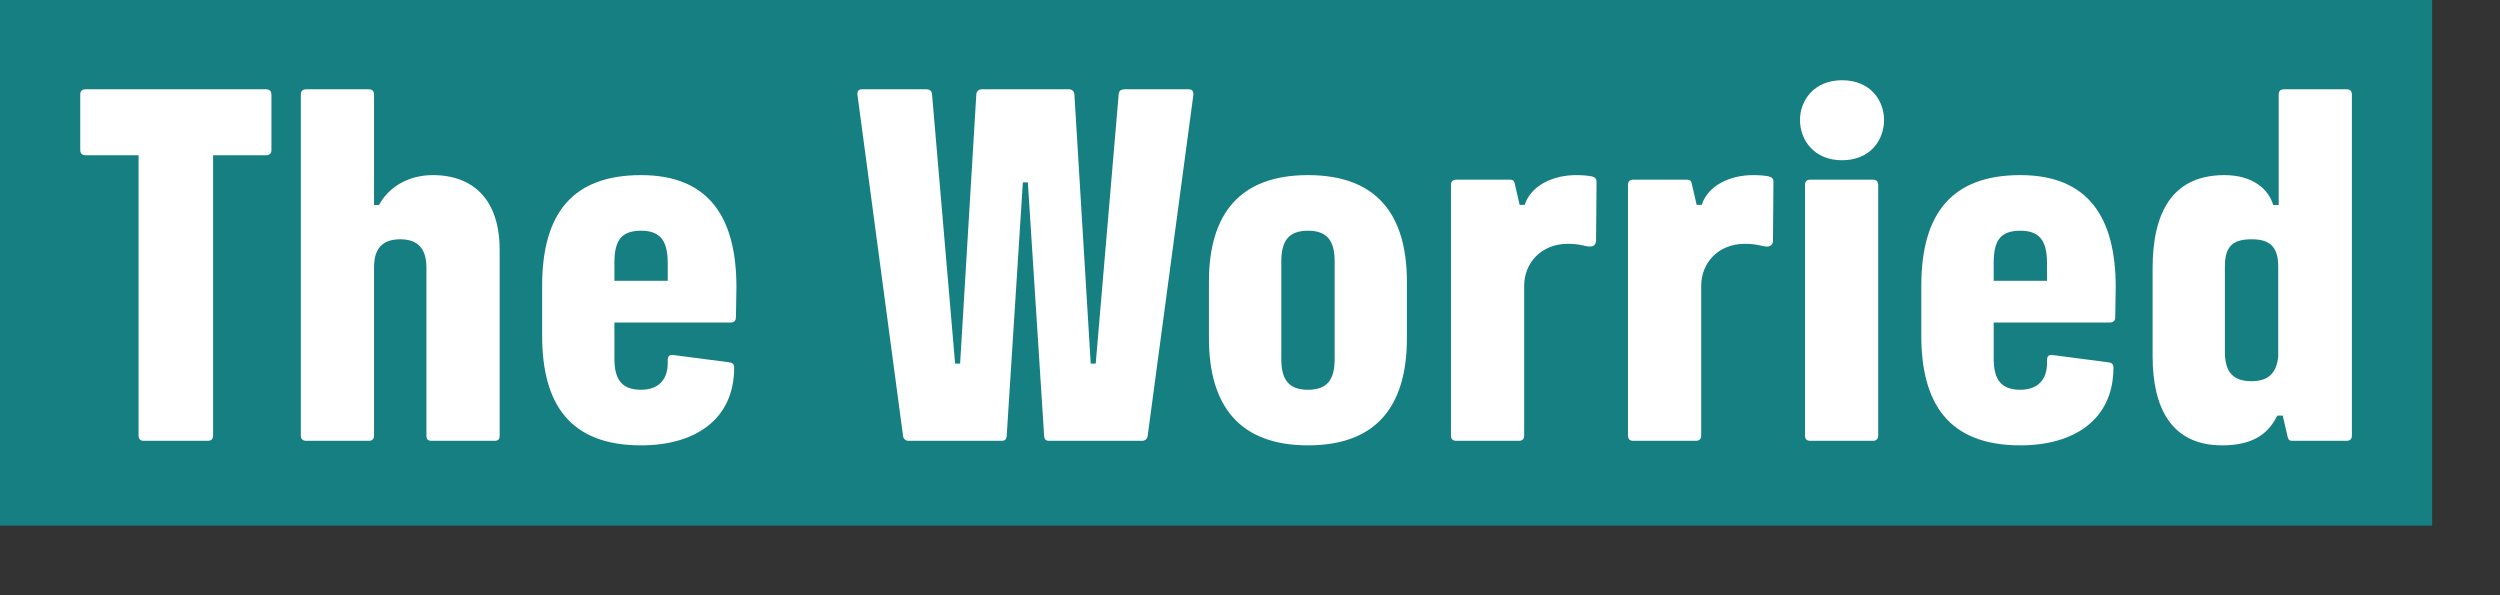
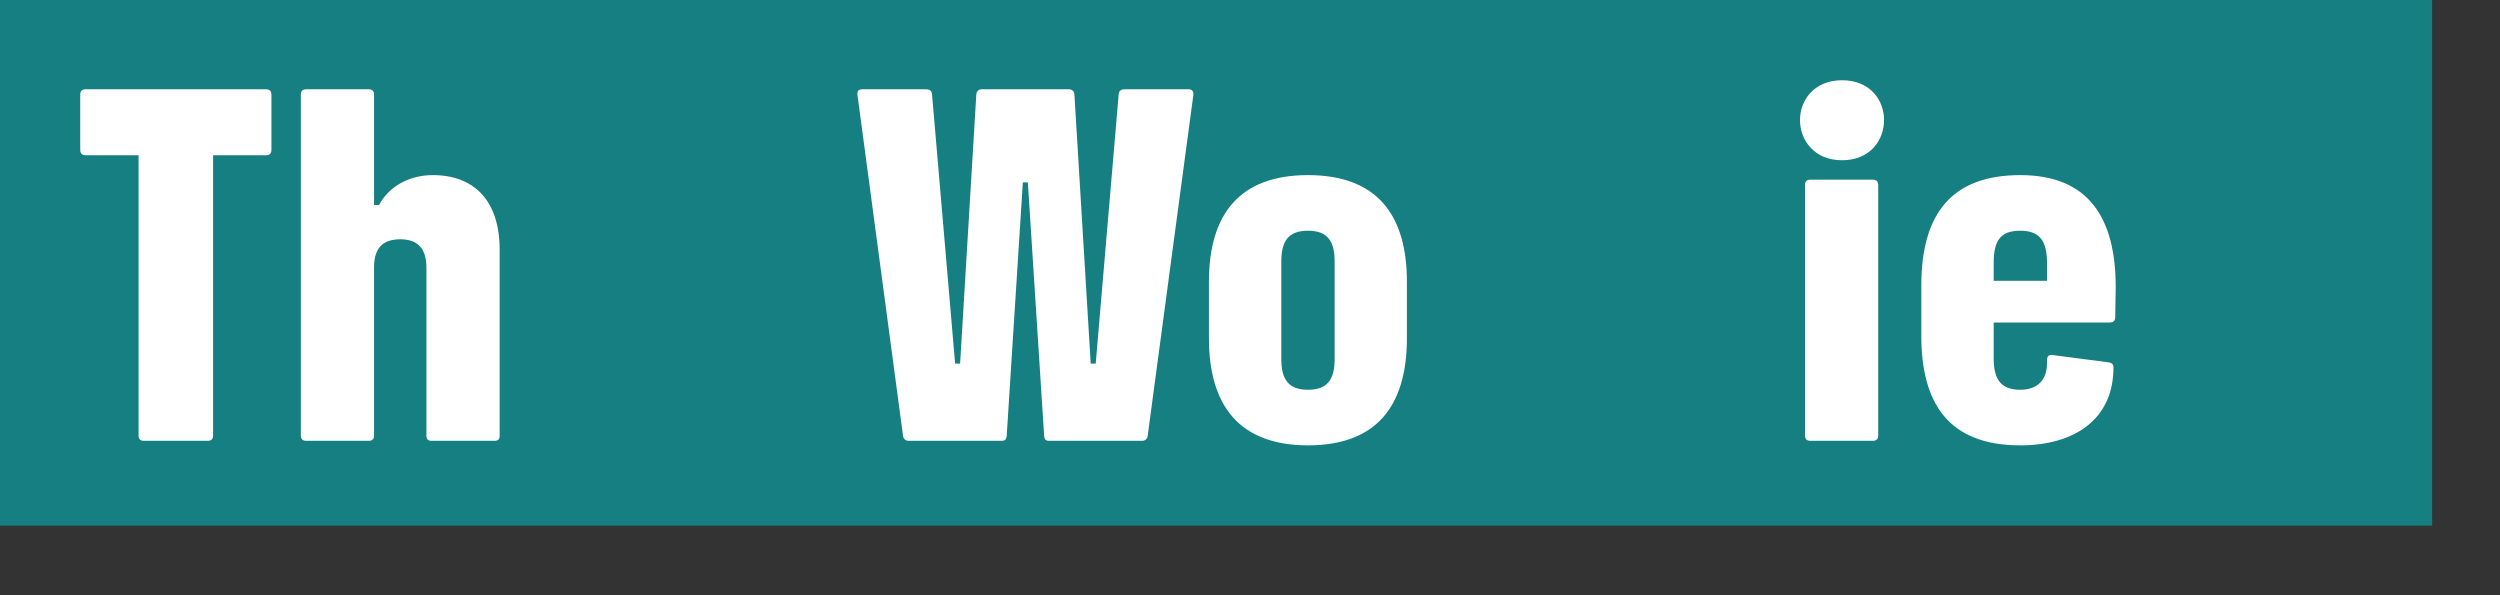
<svg xmlns="http://www.w3.org/2000/svg" fill="none" height="100%" overflow="visible" preserveAspectRatio="none" style="display: block;" viewBox="0 0 21 5" width="100%">
  <rect x="0" y="0" width="21" height="5" fill="#333333" stroke="none" />
  <g id="Frame 13">
    <rect fill="#167F82" height="4.415" width="20.43" />
    <g id="The Worried">
-       <path d="M18.666 3.741C18.237 3.741 18.082 3.422 18.082 2.993V2.253C18.082 1.805 18.234 1.471 18.685 1.471C18.928 1.471 19.057 1.593 19.095 1.722H19.141V0.795C19.141 0.765 19.156 0.75 19.186 0.75H19.71C19.741 0.75 19.756 0.765 19.756 0.795V3.658C19.756 3.688 19.741 3.703 19.71 3.703H19.262C19.236 3.703 19.224 3.699 19.217 3.673L19.175 3.491H19.13C19.065 3.616 18.959 3.741 18.666 3.741ZM18.689 2.955C18.689 3.126 18.758 3.202 18.913 3.202C19.05 3.202 19.122 3.138 19.137 2.997V2.238C19.137 2.067 19.061 2.01 18.913 2.01C18.758 2.01 18.689 2.067 18.689 2.238V2.955Z" fill="white" id="Vector" />
      <path d="M16.971 3.741C16.367 3.741 16.139 3.388 16.139 2.819V2.401C16.139 1.79 16.398 1.471 16.971 1.471C17.548 1.471 17.772 1.835 17.772 2.412L17.768 2.663C17.768 2.693 17.753 2.709 17.722 2.709H16.747V3.012C16.747 3.187 16.808 3.274 16.971 3.274C17.115 3.274 17.195 3.191 17.195 3.05V3.024C17.195 2.993 17.21 2.978 17.24 2.982L17.707 3.043C17.738 3.046 17.753 3.058 17.753 3.088C17.753 3.525 17.422 3.741 16.971 3.741ZM16.747 2.359H17.195V2.211C17.195 2.029 17.138 1.938 16.971 1.938C16.796 1.938 16.747 2.029 16.747 2.211V2.359Z" fill="white" id="Vector_2" />
      <path d="M15.207 3.703C15.177 3.703 15.162 3.688 15.162 3.658V1.554C15.162 1.524 15.177 1.509 15.207 1.509H15.731C15.761 1.509 15.777 1.524 15.777 1.554V3.658C15.777 3.688 15.761 3.703 15.731 3.703H15.207ZM15.12 1.008C15.12 0.844 15.237 0.674 15.473 0.674C15.712 0.674 15.826 0.844 15.826 1.008C15.826 1.175 15.712 1.346 15.473 1.346C15.237 1.346 15.12 1.175 15.12 1.008Z" fill="white" id="Vector_3" />
-       <path d="M13.72 3.703C13.69 3.703 13.675 3.688 13.675 3.658V1.554C13.675 1.524 13.69 1.509 13.72 1.509H14.161C14.191 1.509 14.203 1.513 14.21 1.539L14.252 1.721H14.294C14.351 1.551 14.54 1.471 14.726 1.471C14.78 1.471 14.825 1.475 14.859 1.482C14.886 1.49 14.897 1.501 14.897 1.528L14.893 2.021C14.893 2.052 14.874 2.071 14.844 2.071C14.799 2.071 14.764 2.048 14.658 2.048C14.43 2.048 14.29 2.211 14.29 2.401V3.658C14.29 3.688 14.275 3.703 14.244 3.703H13.72Z" fill="white" id="Vector_4" />
-       <path d="M12.234 3.703C12.203 3.703 12.188 3.688 12.188 3.658V1.554C12.188 1.524 12.203 1.509 12.234 1.509H12.674C12.704 1.509 12.716 1.513 12.723 1.539L12.765 1.721H12.807C12.864 1.551 13.054 1.471 13.24 1.471C13.293 1.471 13.338 1.475 13.373 1.482C13.399 1.49 13.411 1.501 13.411 1.528L13.407 2.021C13.407 2.052 13.388 2.071 13.357 2.071C13.312 2.071 13.278 2.048 13.171 2.048C12.944 2.048 12.803 2.211 12.803 2.401V3.658C12.803 3.688 12.788 3.703 12.758 3.703H12.234Z" fill="white" id="Vector_5" />
      <path d="M10.987 3.741C10.414 3.741 10.155 3.411 10.155 2.841V2.367C10.155 1.797 10.414 1.471 10.987 1.471C11.56 1.471 11.818 1.797 11.818 2.367V2.841C11.818 3.418 11.556 3.741 10.987 3.741ZM10.763 3.016C10.763 3.183 10.82 3.274 10.987 3.274C11.154 3.274 11.211 3.183 11.211 3.016V2.196C11.211 2.029 11.154 1.938 10.987 1.938C10.82 1.938 10.763 2.029 10.763 2.196V3.016Z" fill="white" id="Vector_6" />
      <path d="M9.64 3.665C9.636 3.688 9.617 3.703 9.595 3.703H8.816C8.793 3.703 8.775 3.699 8.771 3.665L8.634 1.532H8.592L8.456 3.665C8.452 3.699 8.433 3.703 8.41 3.703H7.632C7.609 3.703 7.59 3.688 7.586 3.665L7.203 0.799C7.199 0.769 7.21 0.75 7.241 0.75H7.776C7.81 0.75 7.825 0.761 7.829 0.791L8.023 3.054H8.065L8.201 0.795C8.201 0.769 8.22 0.75 8.247 0.75H8.98C9.006 0.75 9.025 0.769 9.025 0.795L9.162 3.054H9.204L9.397 0.791C9.401 0.761 9.416 0.75 9.45 0.75H9.986C10.016 0.75 10.027 0.769 10.024 0.799L9.64 3.665Z" fill="white" id="Vector_7" />
-       <path d="M5.385 3.741C4.782 3.741 4.554 3.388 4.554 2.819V2.401C4.554 1.79 4.812 1.471 5.385 1.471C5.962 1.471 6.186 1.835 6.186 2.412L6.182 2.663C6.182 2.693 6.167 2.709 6.137 2.709H5.161V3.012C5.161 3.187 5.222 3.274 5.385 3.274C5.529 3.274 5.609 3.191 5.609 3.05V3.024C5.609 2.993 5.624 2.978 5.655 2.982L6.122 3.043C6.152 3.046 6.167 3.058 6.167 3.088C6.167 3.525 5.837 3.741 5.385 3.741ZM5.161 2.359H5.609V2.211C5.609 2.029 5.552 1.938 5.385 1.938C5.211 1.938 5.161 2.029 5.161 2.211V2.359Z" fill="white" id="Vector_8" />
      <path d="M3.628 3.703C3.598 3.703 3.582 3.692 3.582 3.662V2.249C3.582 2.097 3.518 2.01 3.362 2.01C3.207 2.01 3.142 2.094 3.142 2.245V3.658C3.142 3.688 3.127 3.703 3.096 3.703H2.573C2.542 3.703 2.527 3.688 2.527 3.658V0.795C2.527 0.765 2.542 0.75 2.573 0.75H3.096C3.127 0.75 3.142 0.765 3.142 0.795V1.722H3.184C3.256 1.585 3.415 1.471 3.636 1.471C3.981 1.471 4.197 1.684 4.197 2.097V3.662C4.197 3.692 4.182 3.703 4.152 3.703H3.628Z" fill="white" id="Vector_9" />
      <path d="M2.234 0.75C2.265 0.75 2.28 0.765 2.28 0.795V1.258C2.28 1.289 2.265 1.304 2.234 1.304H1.79V3.658C1.79 3.688 1.775 3.703 1.744 3.703H1.209C1.179 3.703 1.164 3.688 1.164 3.658V1.304H0.719C0.689 1.304 0.674 1.289 0.674 1.258V0.795C0.674 0.765 0.689 0.75 0.719 0.75H2.234Z" fill="white" id="Vector_10" />
    </g>
  </g>
</svg>